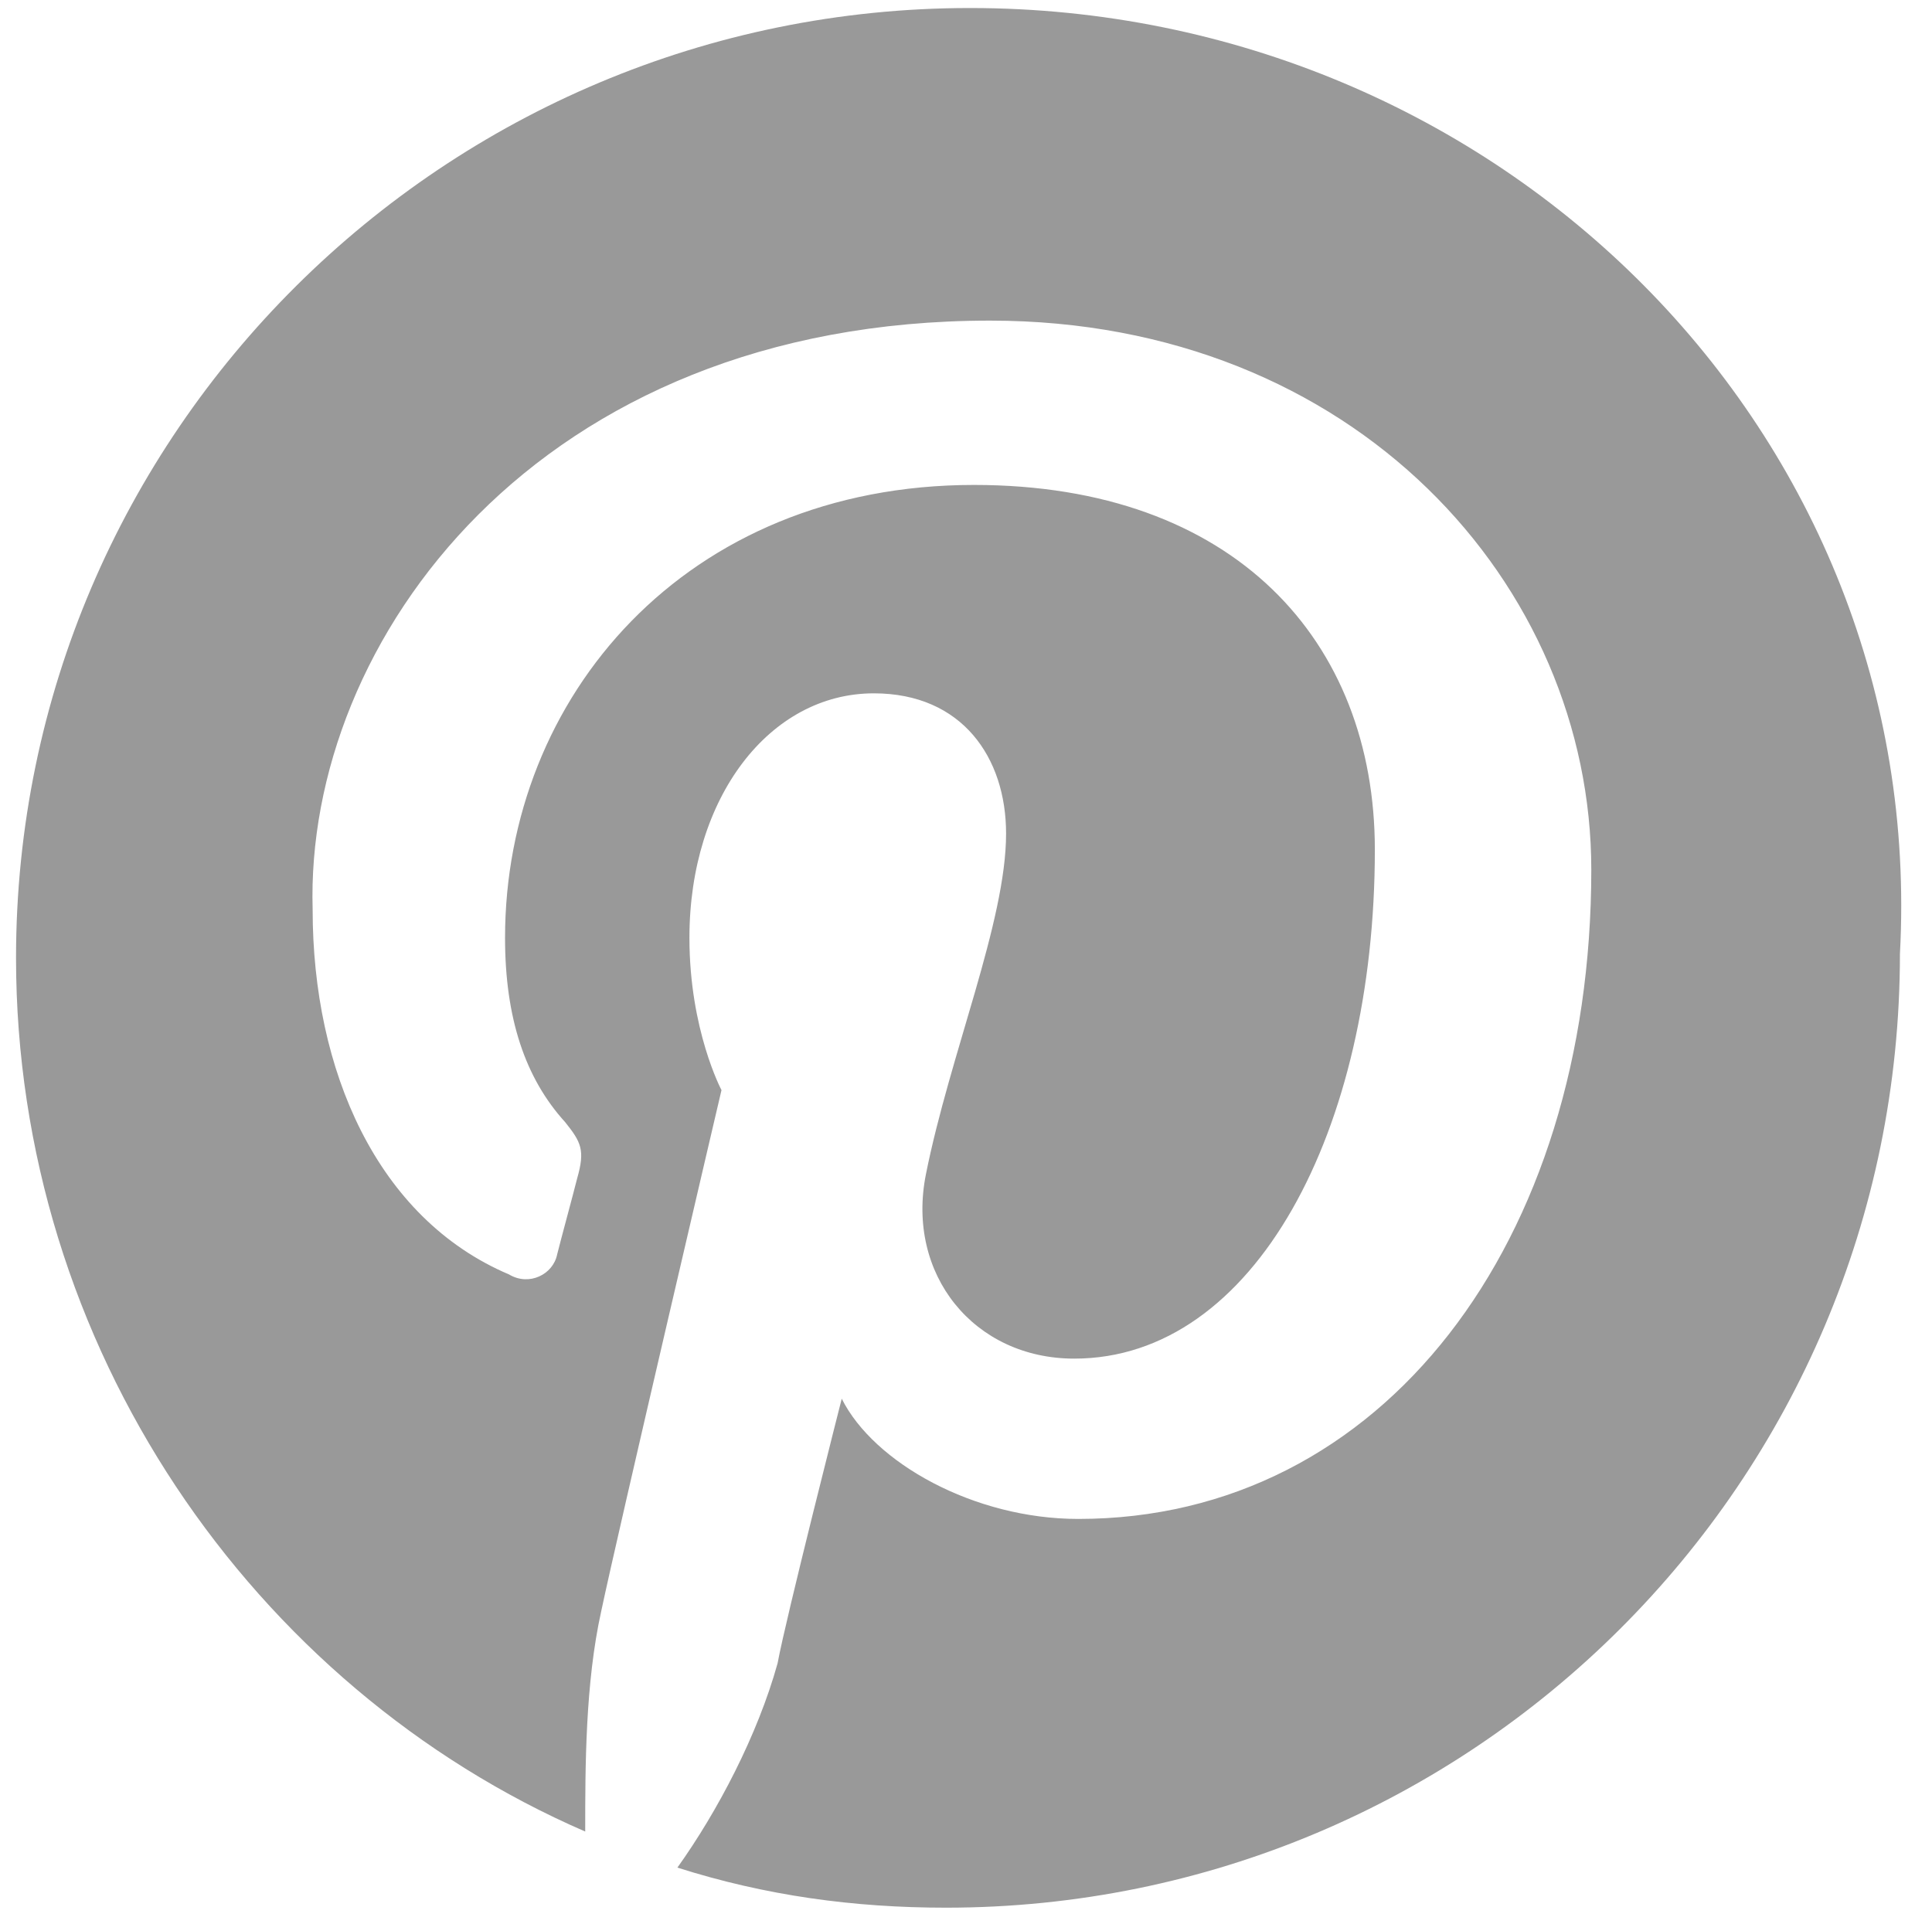
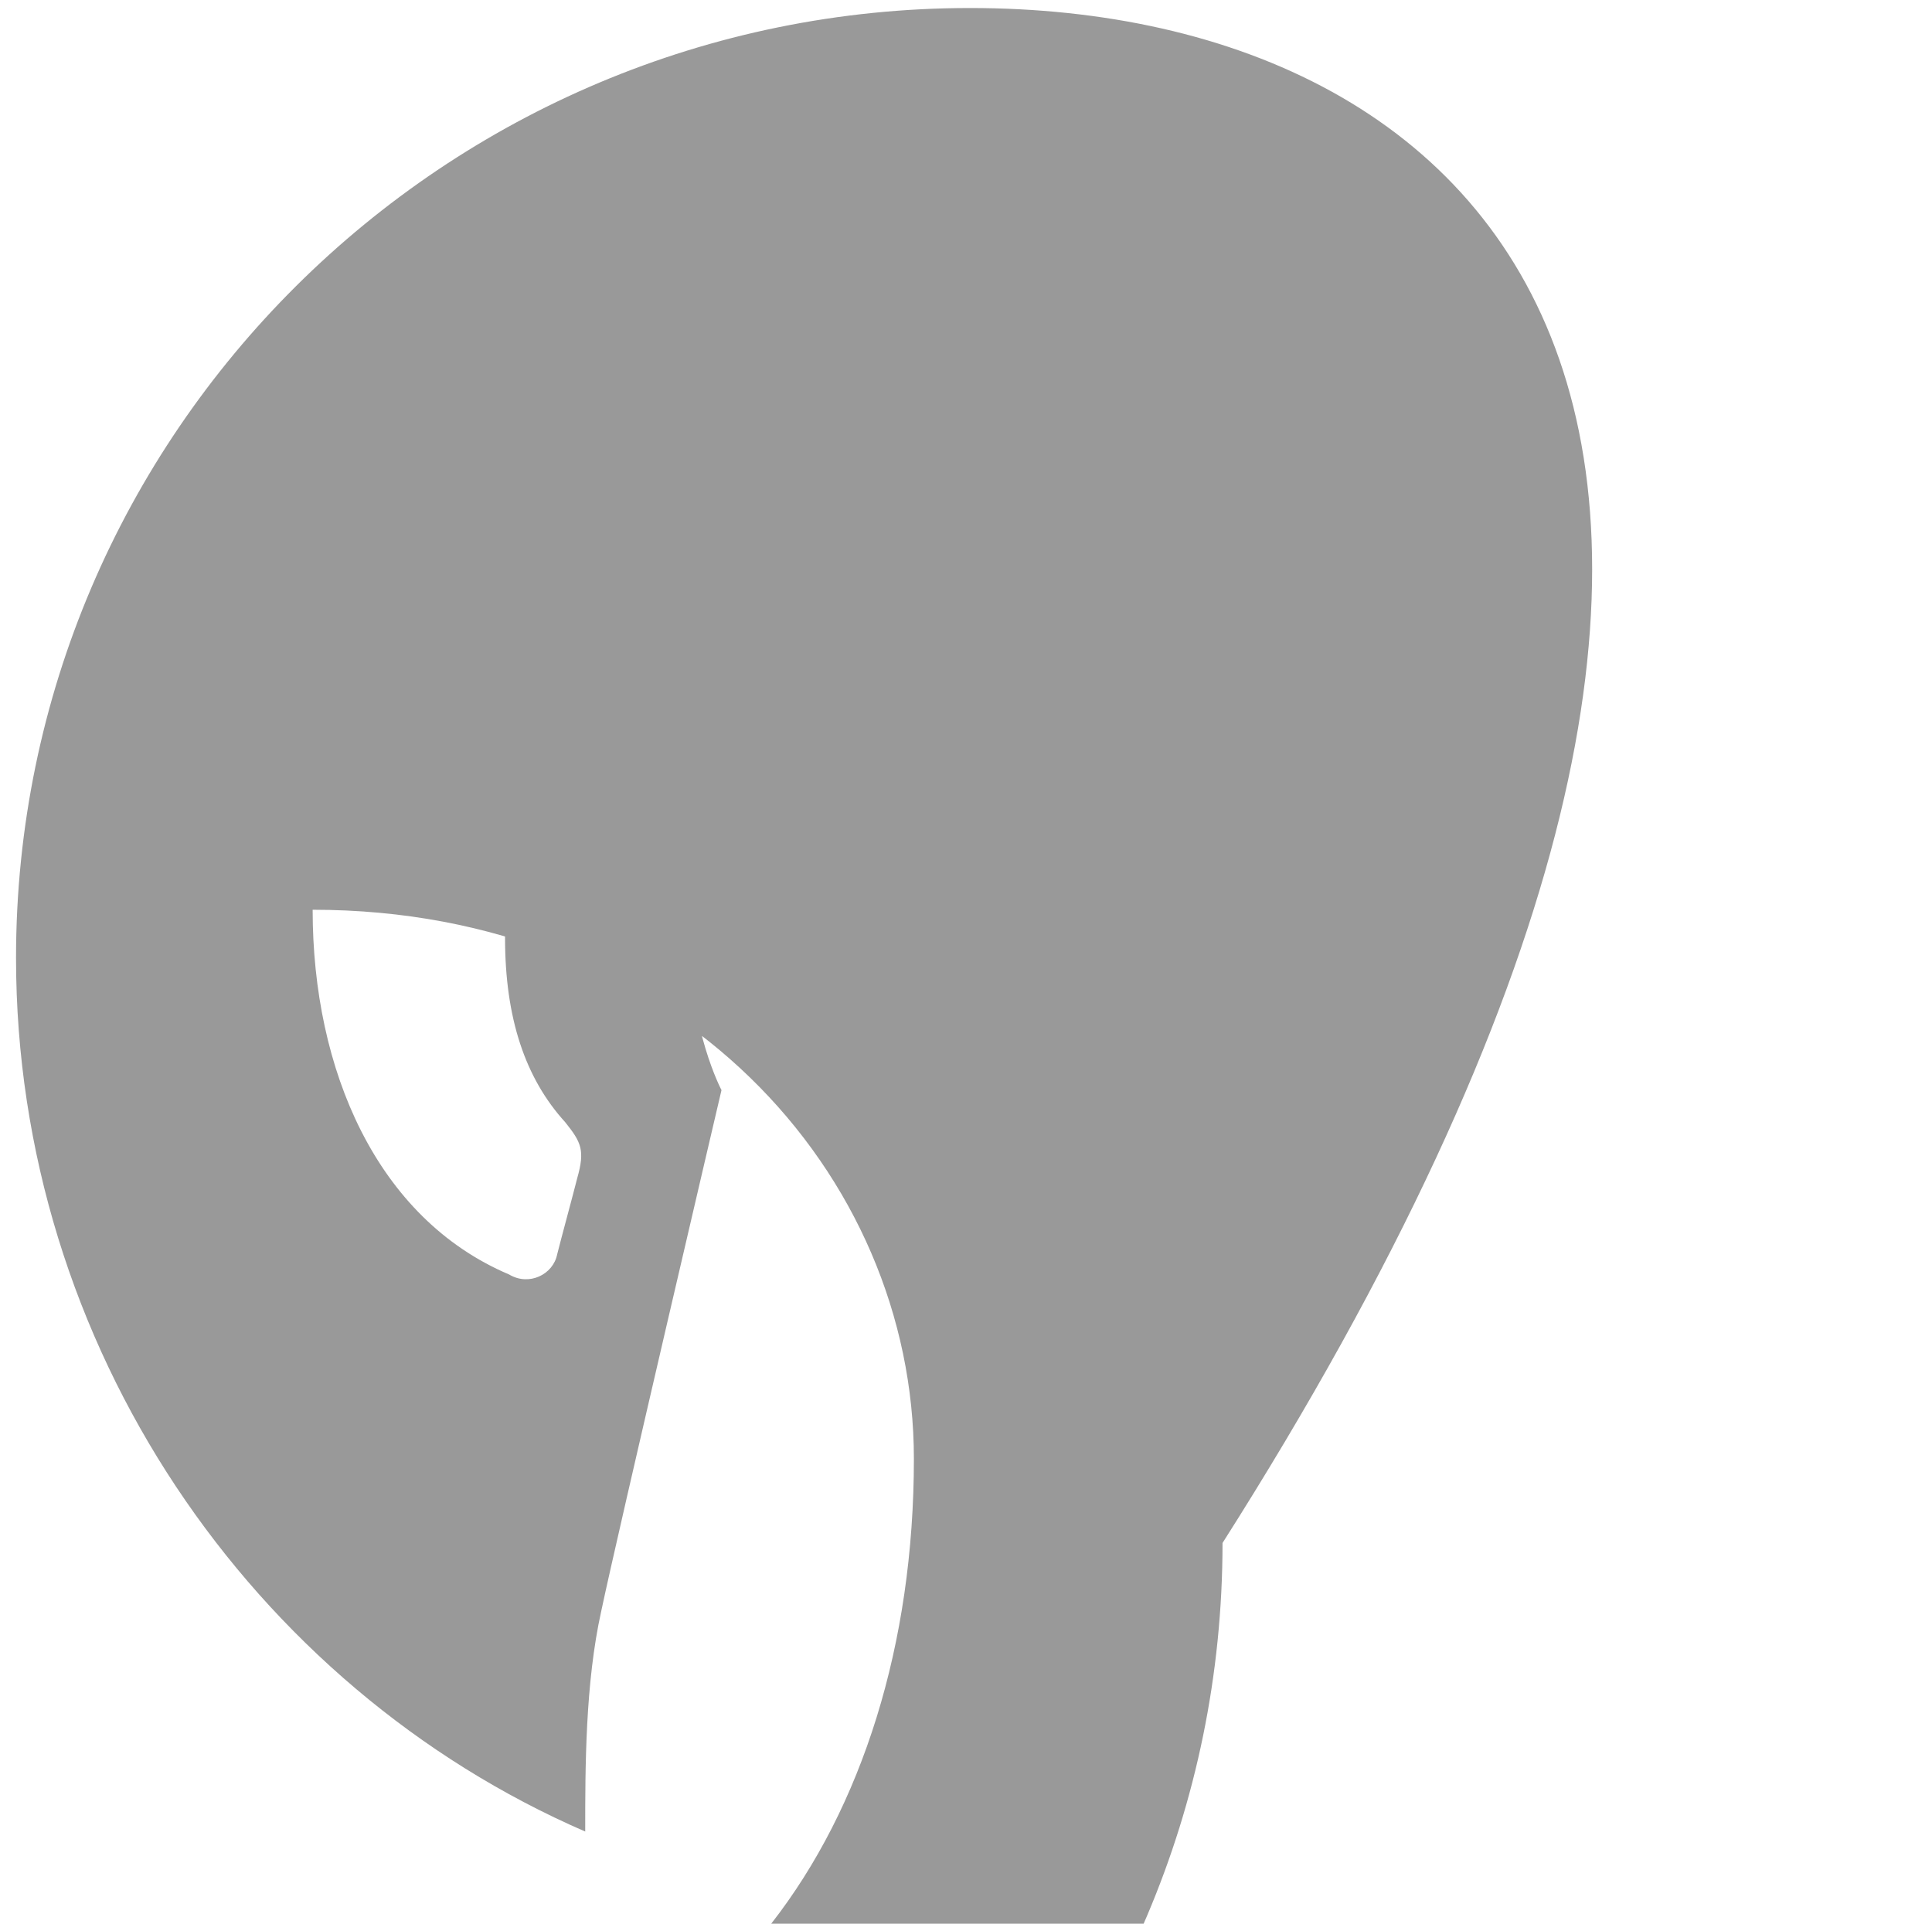
<svg xmlns="http://www.w3.org/2000/svg" version="1.1" id="Layer_1" x="0px" y="0px" viewBox="0 0 48.2 48" style="enable-background:new 0 0 48.2 48;" xml:space="preserve">
  <style type="text/css">
	.st0{fill:#999999;}
</style>
-   <path class="st0" d="M24.2,0.2C11.1,0.2,0.4,10.8,0.4,23.9c0,9.7,5.9,18.2,14.2,21.8c0-1.6,0-3.7,0.4-5.5c0.4-1.9,3-13,3-13  s-0.8-1.5-0.8-3.8c0-3.5,2-6.1,4.6-6.1c2.2,0,3.3,1.6,3.3,3.5c0,2.2-1.4,5.5-2,8.5c-0.5,2.5,1.2,4.6,3.7,4.6c4.5,0,7.5-5.7,7.5-12.7  c0-5.2-3.5-9.1-10-9.1c-7.2,0-11.7,5.3-11.7,11.3c0,2,0.5,3.5,1.5,4.6c0.4,0.5,0.5,0.7,0.3,1.4c-0.1,0.4-0.4,1.5-0.5,1.9  c-0.1,0.5-0.7,0.8-1.2,0.5c-3.3-1.4-4.9-5.1-4.9-9.1C7.6,16,13.4,8,24.7,8c9.1,0,15,6.6,15,13.7c0,9.3-5.2,16.2-12.8,16.2  c-2.6,0-5.1-1.4-5.9-3c0,0-1.4,5.5-1.6,6.6c-0.5,1.8-1.5,3.7-2.5,5.1c2.2,0.7,4.4,1,6.7,1c13.1,0,23.8-10.6,23.8-23.8  C48.1,10.8,37.4,0.2,24.2,0.2z" />
+   <path class="st0" d="M24.2,0.2C11.1,0.2,0.4,10.8,0.4,23.9c0,9.7,5.9,18.2,14.2,21.8c0-1.6,0-3.7,0.4-5.5c0.4-1.9,3-13,3-13  s-0.8-1.5-0.8-3.8c0-3.5,2-6.1,4.6-6.1c2.2,0,3.3,1.6,3.3,3.5c0,2.2-1.4,5.5-2,8.5c-0.5,2.5,1.2,4.6,3.7,4.6c4.5,0,7.5-5.7,7.5-12.7  c0-5.2-3.5-9.1-10-9.1c-7.2,0-11.7,5.3-11.7,11.3c0,2,0.5,3.5,1.5,4.6c0.4,0.5,0.5,0.7,0.3,1.4c-0.1,0.4-0.4,1.5-0.5,1.9  c-0.1,0.5-0.7,0.8-1.2,0.5c-3.3-1.4-4.9-5.1-4.9-9.1c9.1,0,15,6.6,15,13.7c0,9.3-5.2,16.2-12.8,16.2  c-2.6,0-5.1-1.4-5.9-3c0,0-1.4,5.5-1.6,6.6c-0.5,1.8-1.5,3.7-2.5,5.1c2.2,0.7,4.4,1,6.7,1c13.1,0,23.8-10.6,23.8-23.8  C48.1,10.8,37.4,0.2,24.2,0.2z" />
</svg>